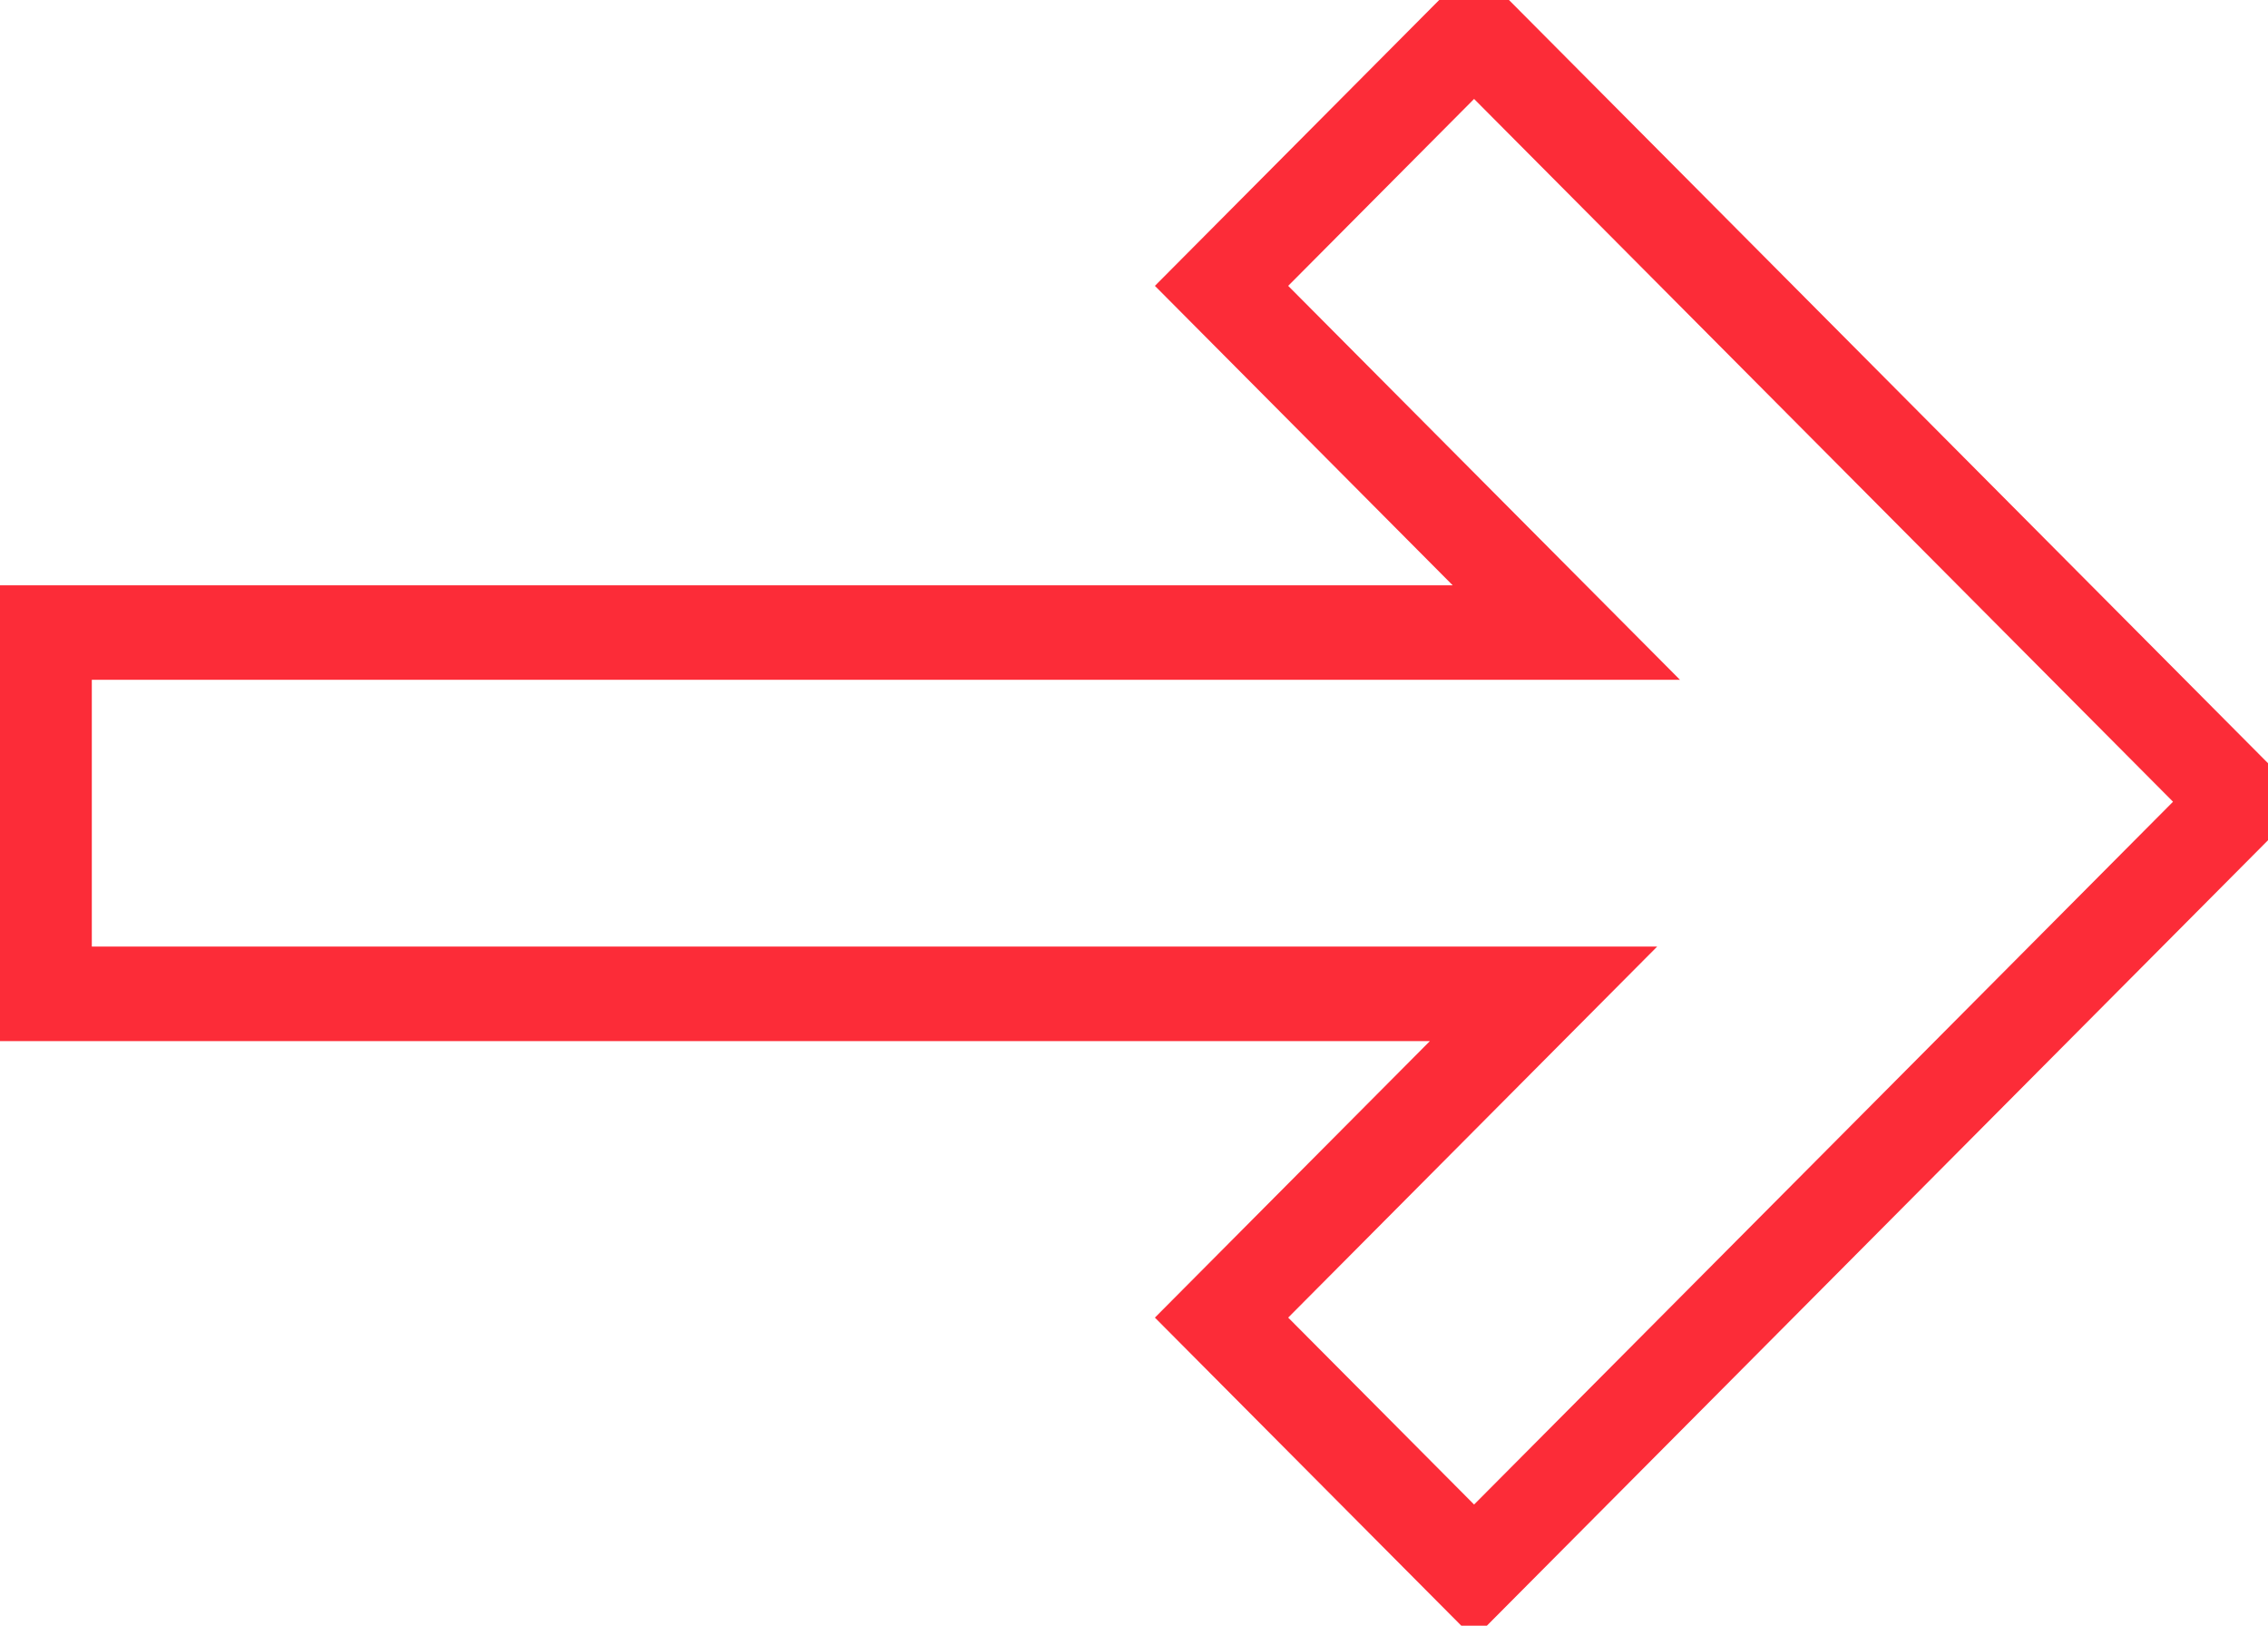
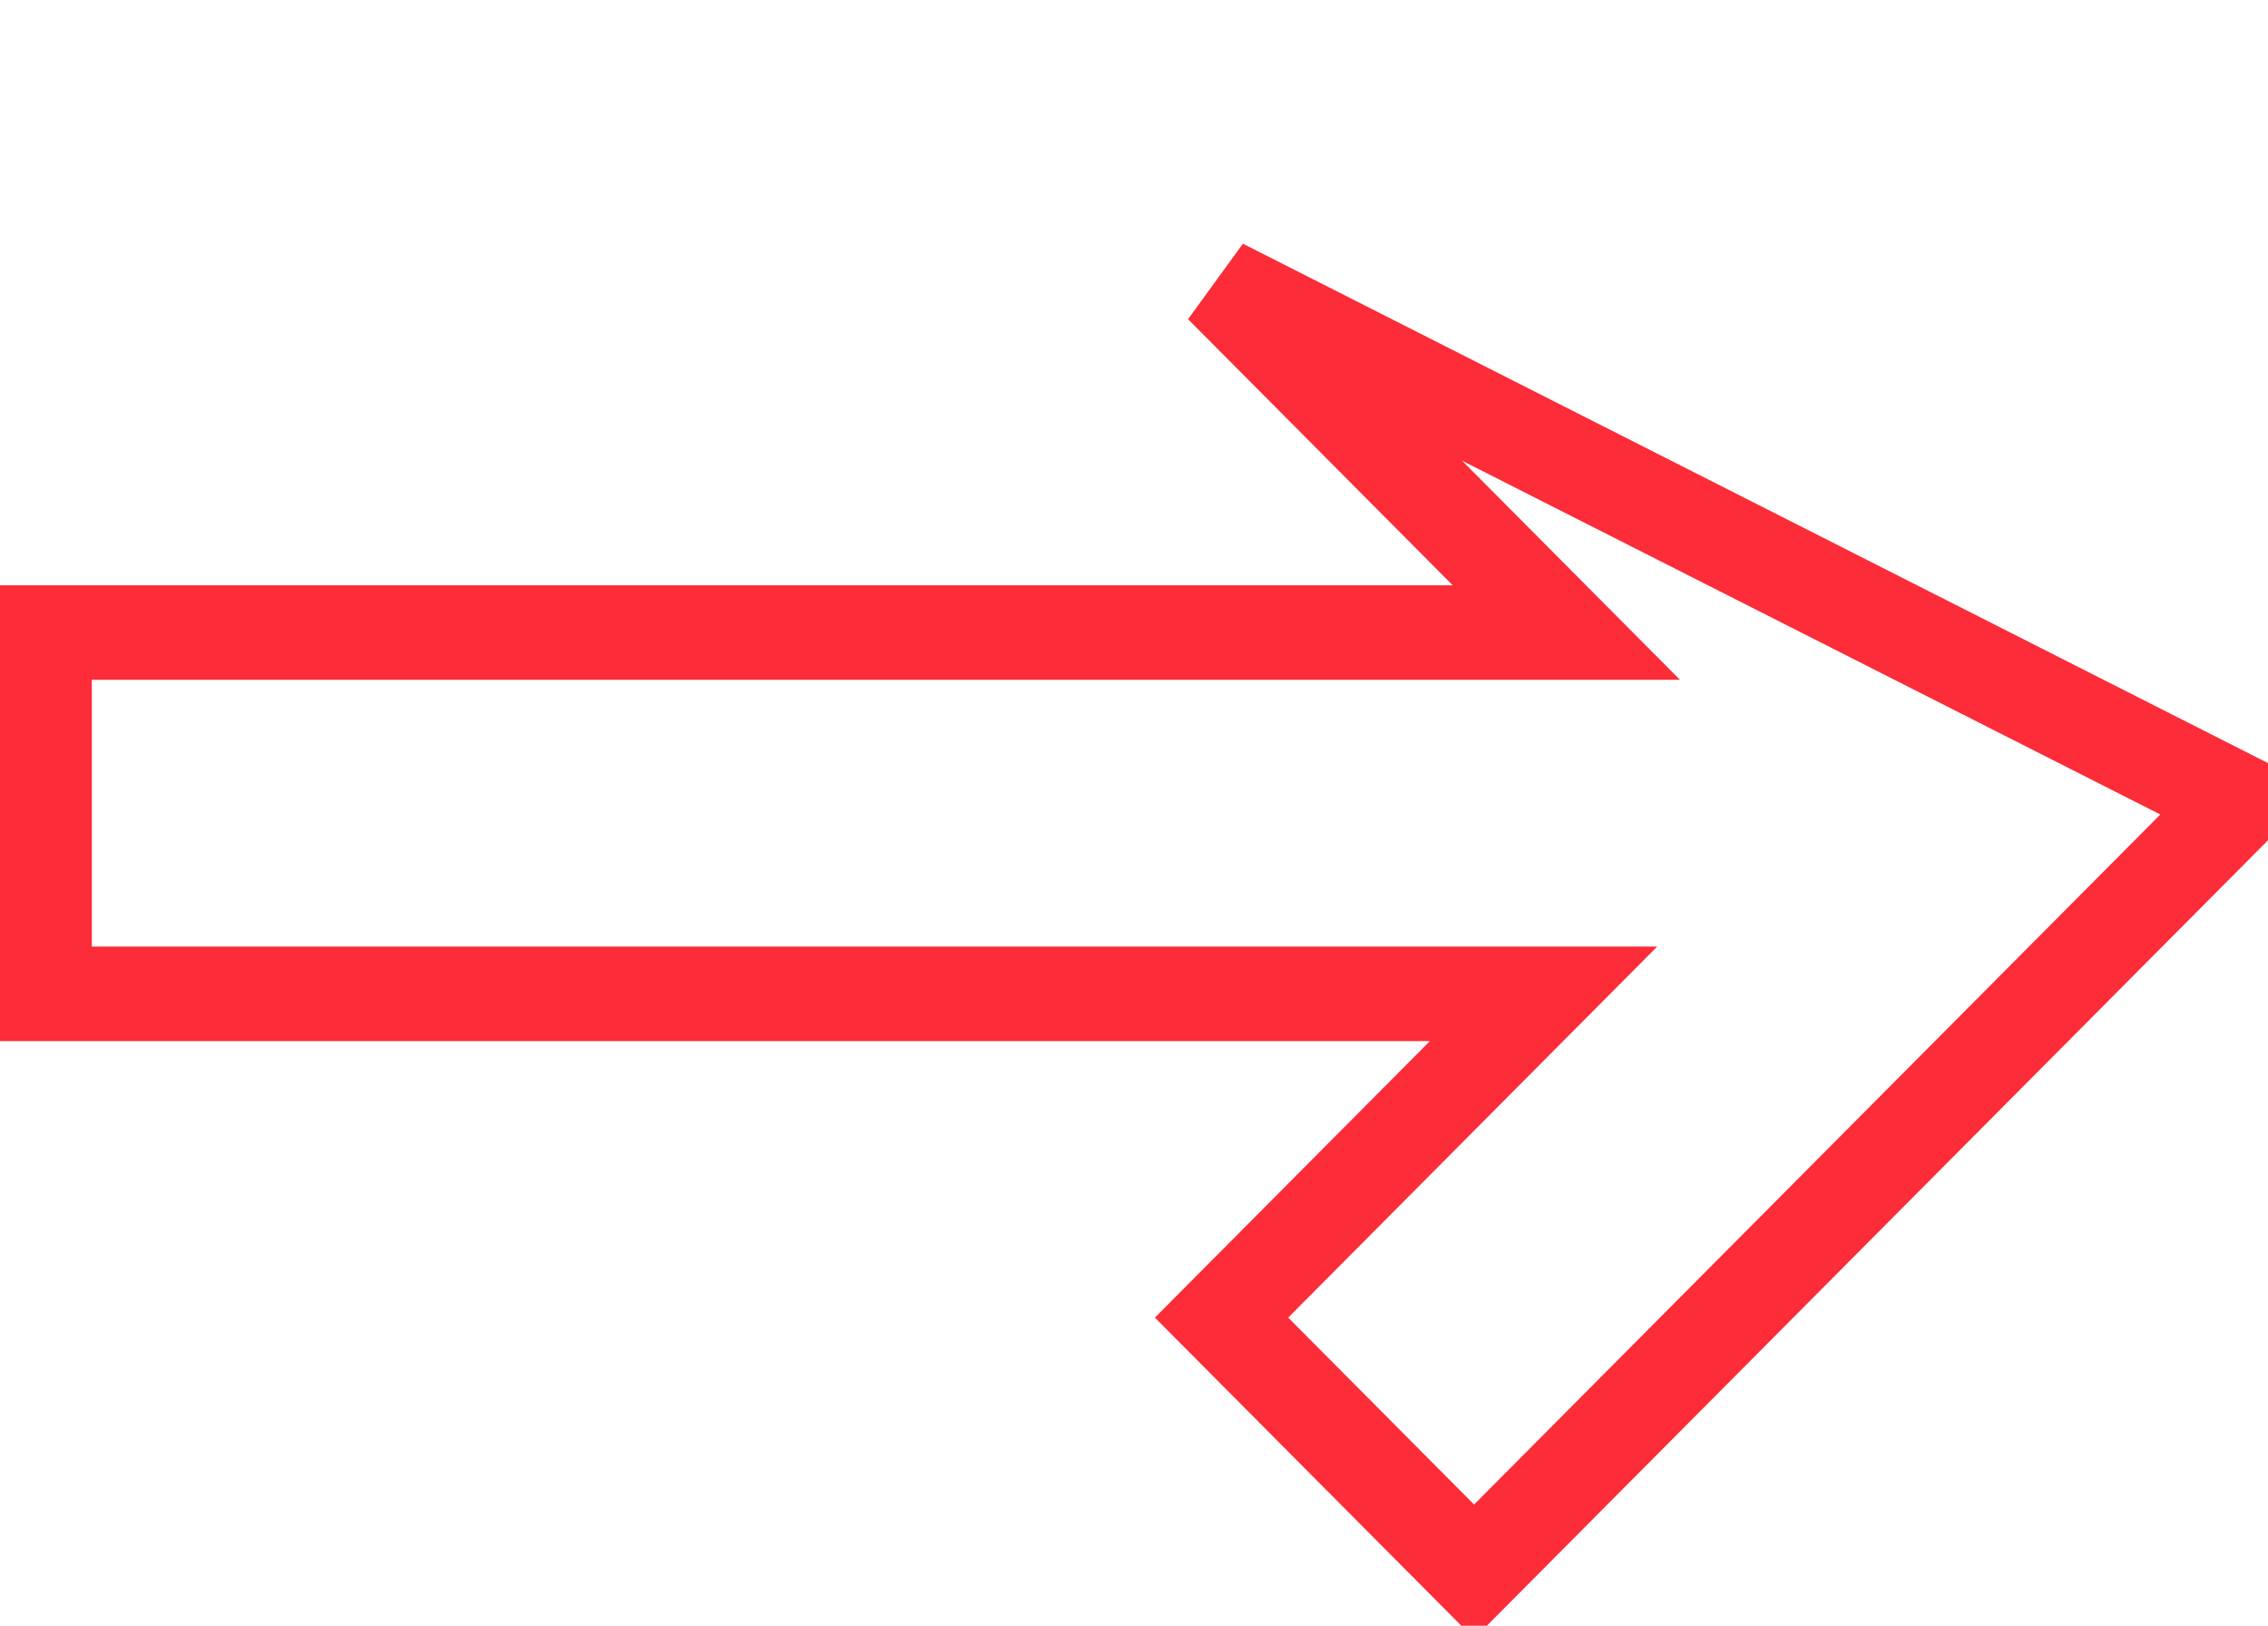
<svg xmlns="http://www.w3.org/2000/svg" width="120" height="86" viewBox="0 0 120 86" fill="none">
-   <path d="M118.501 42.412L77.994 1.689L64.632 15.122L80.848 31.424L82.876 33.463H80.007H2.358V52.574H78.801H81.669L79.641 54.613L64.632 69.702L77.994 83.135L118.501 42.412Z" stroke="#FC2C38" stroke-width="5" />
+   <path d="M118.501 42.412L64.632 15.122L80.848 31.424L82.876 33.463H80.007H2.358V52.574H78.801H81.669L79.641 54.613L64.632 69.702L77.994 83.135L118.501 42.412Z" stroke="#FC2C38" stroke-width="5" />
</svg>